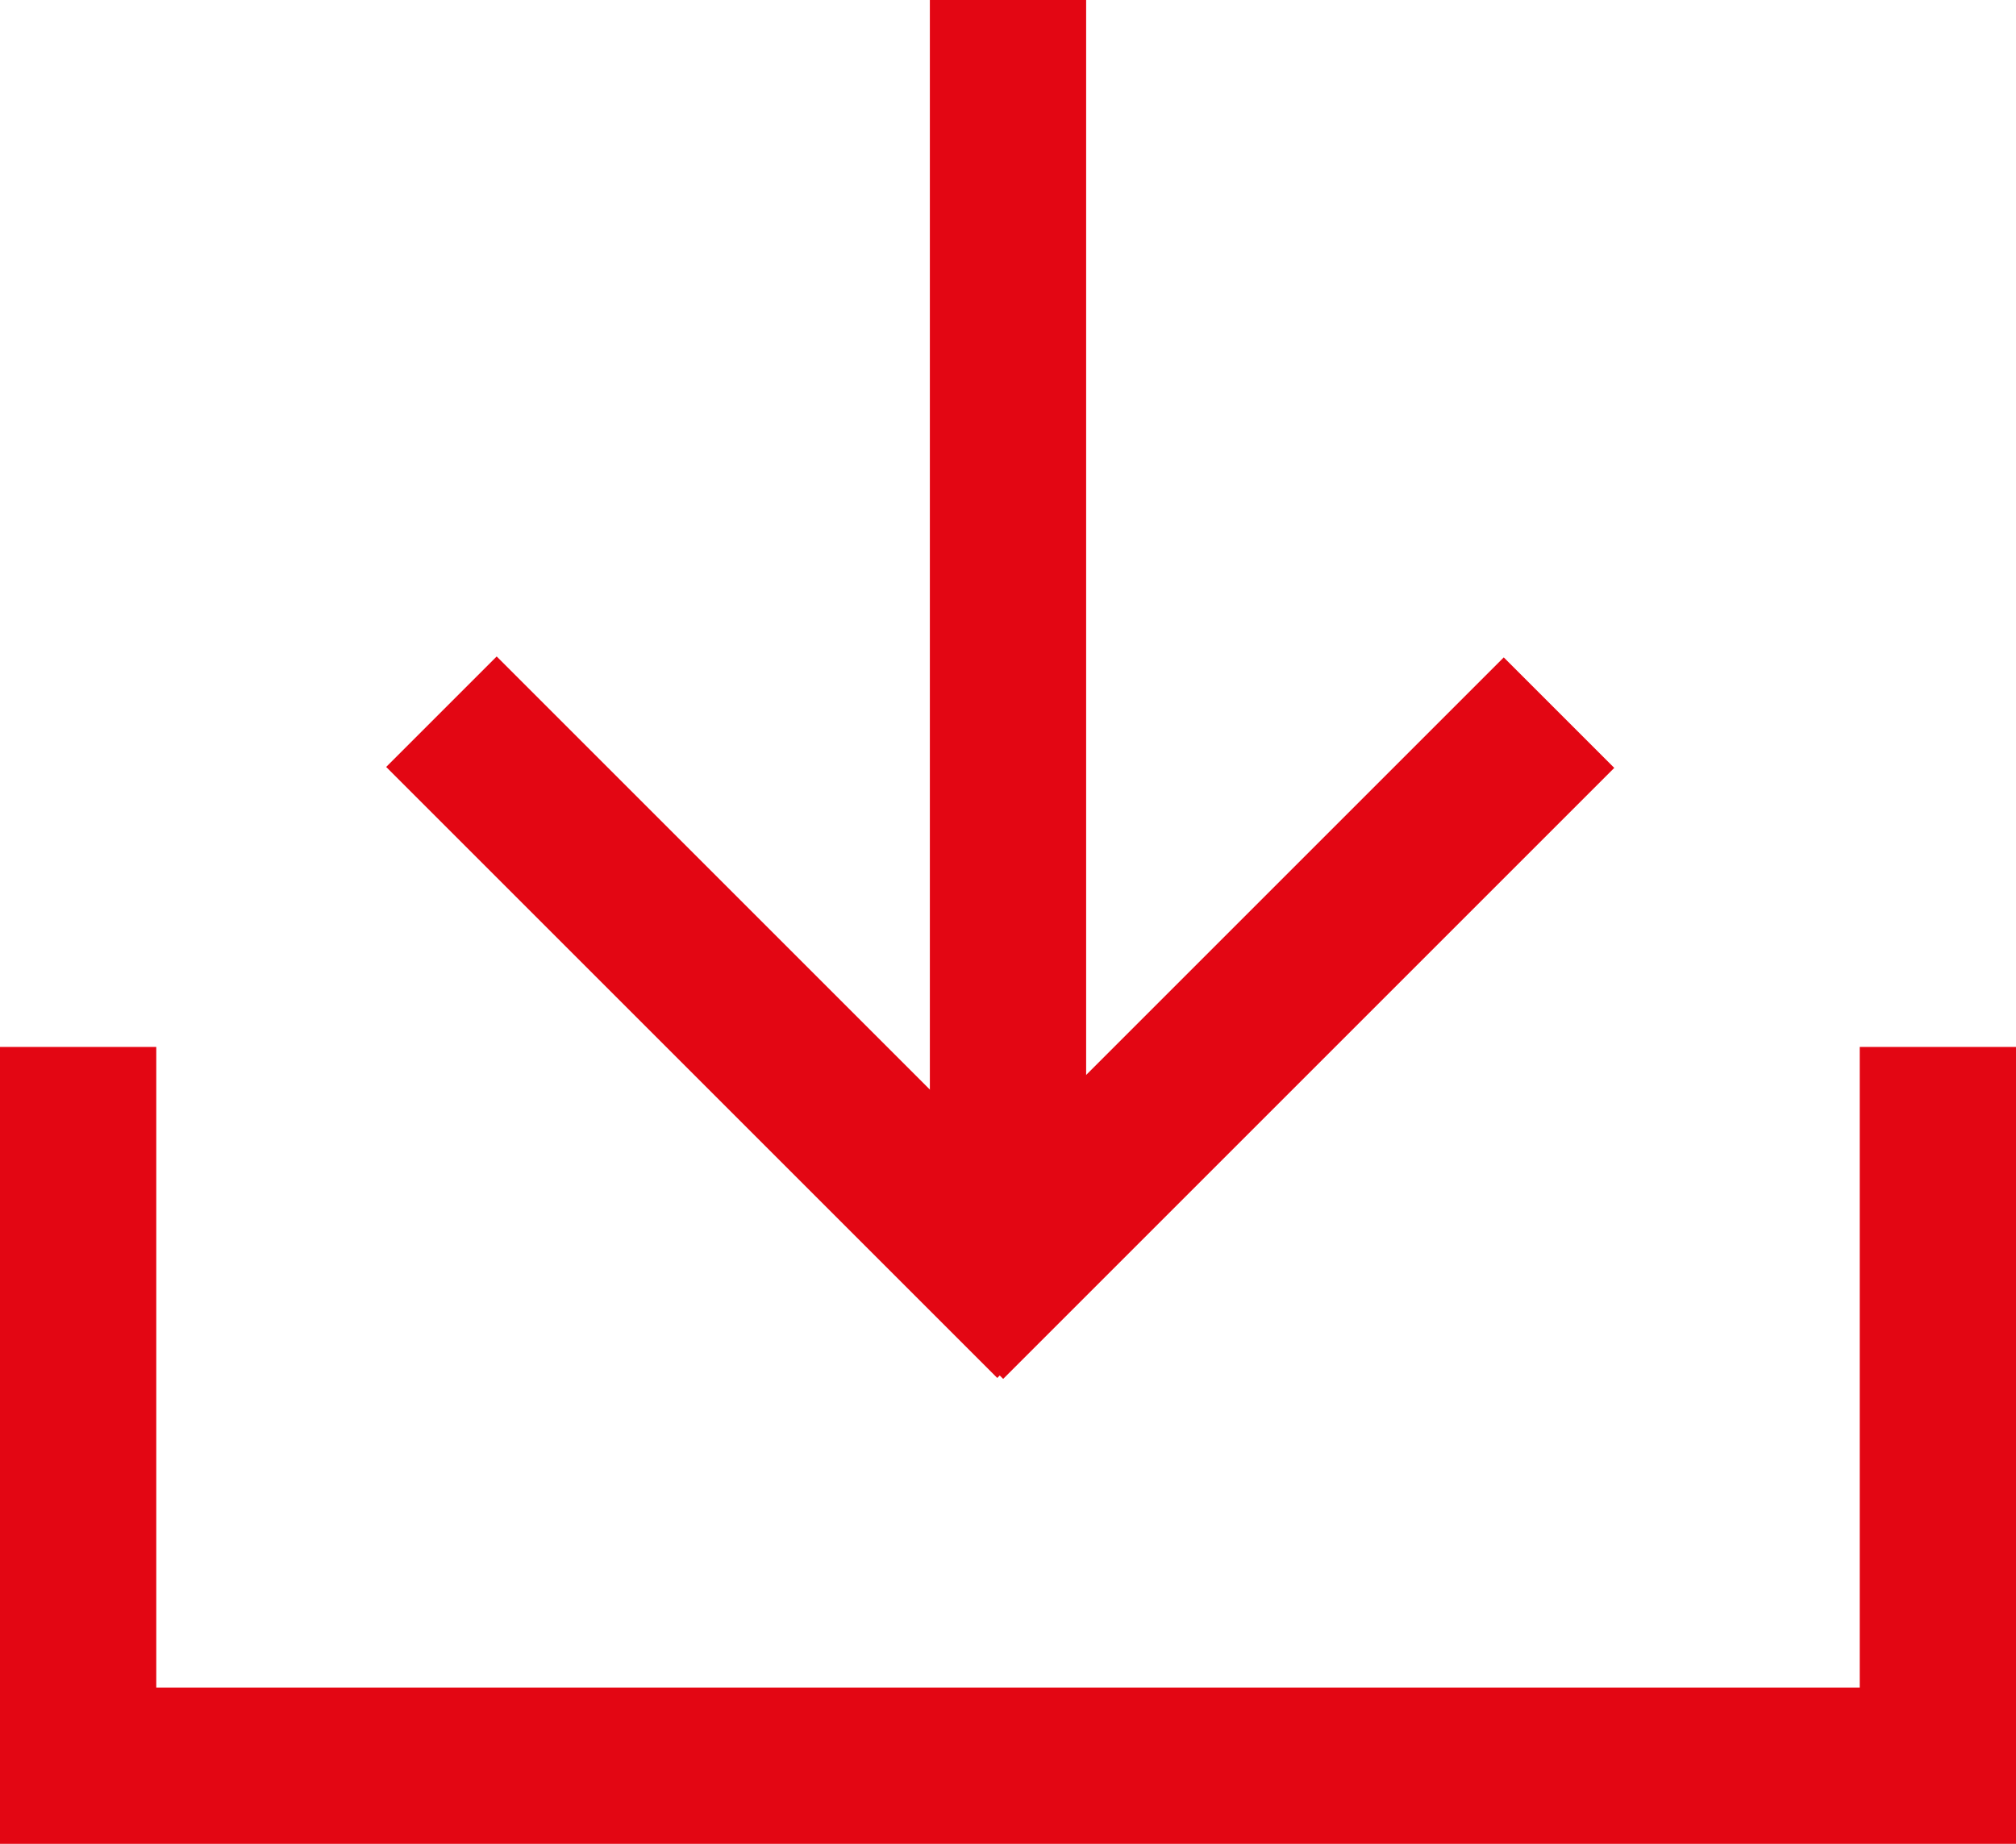
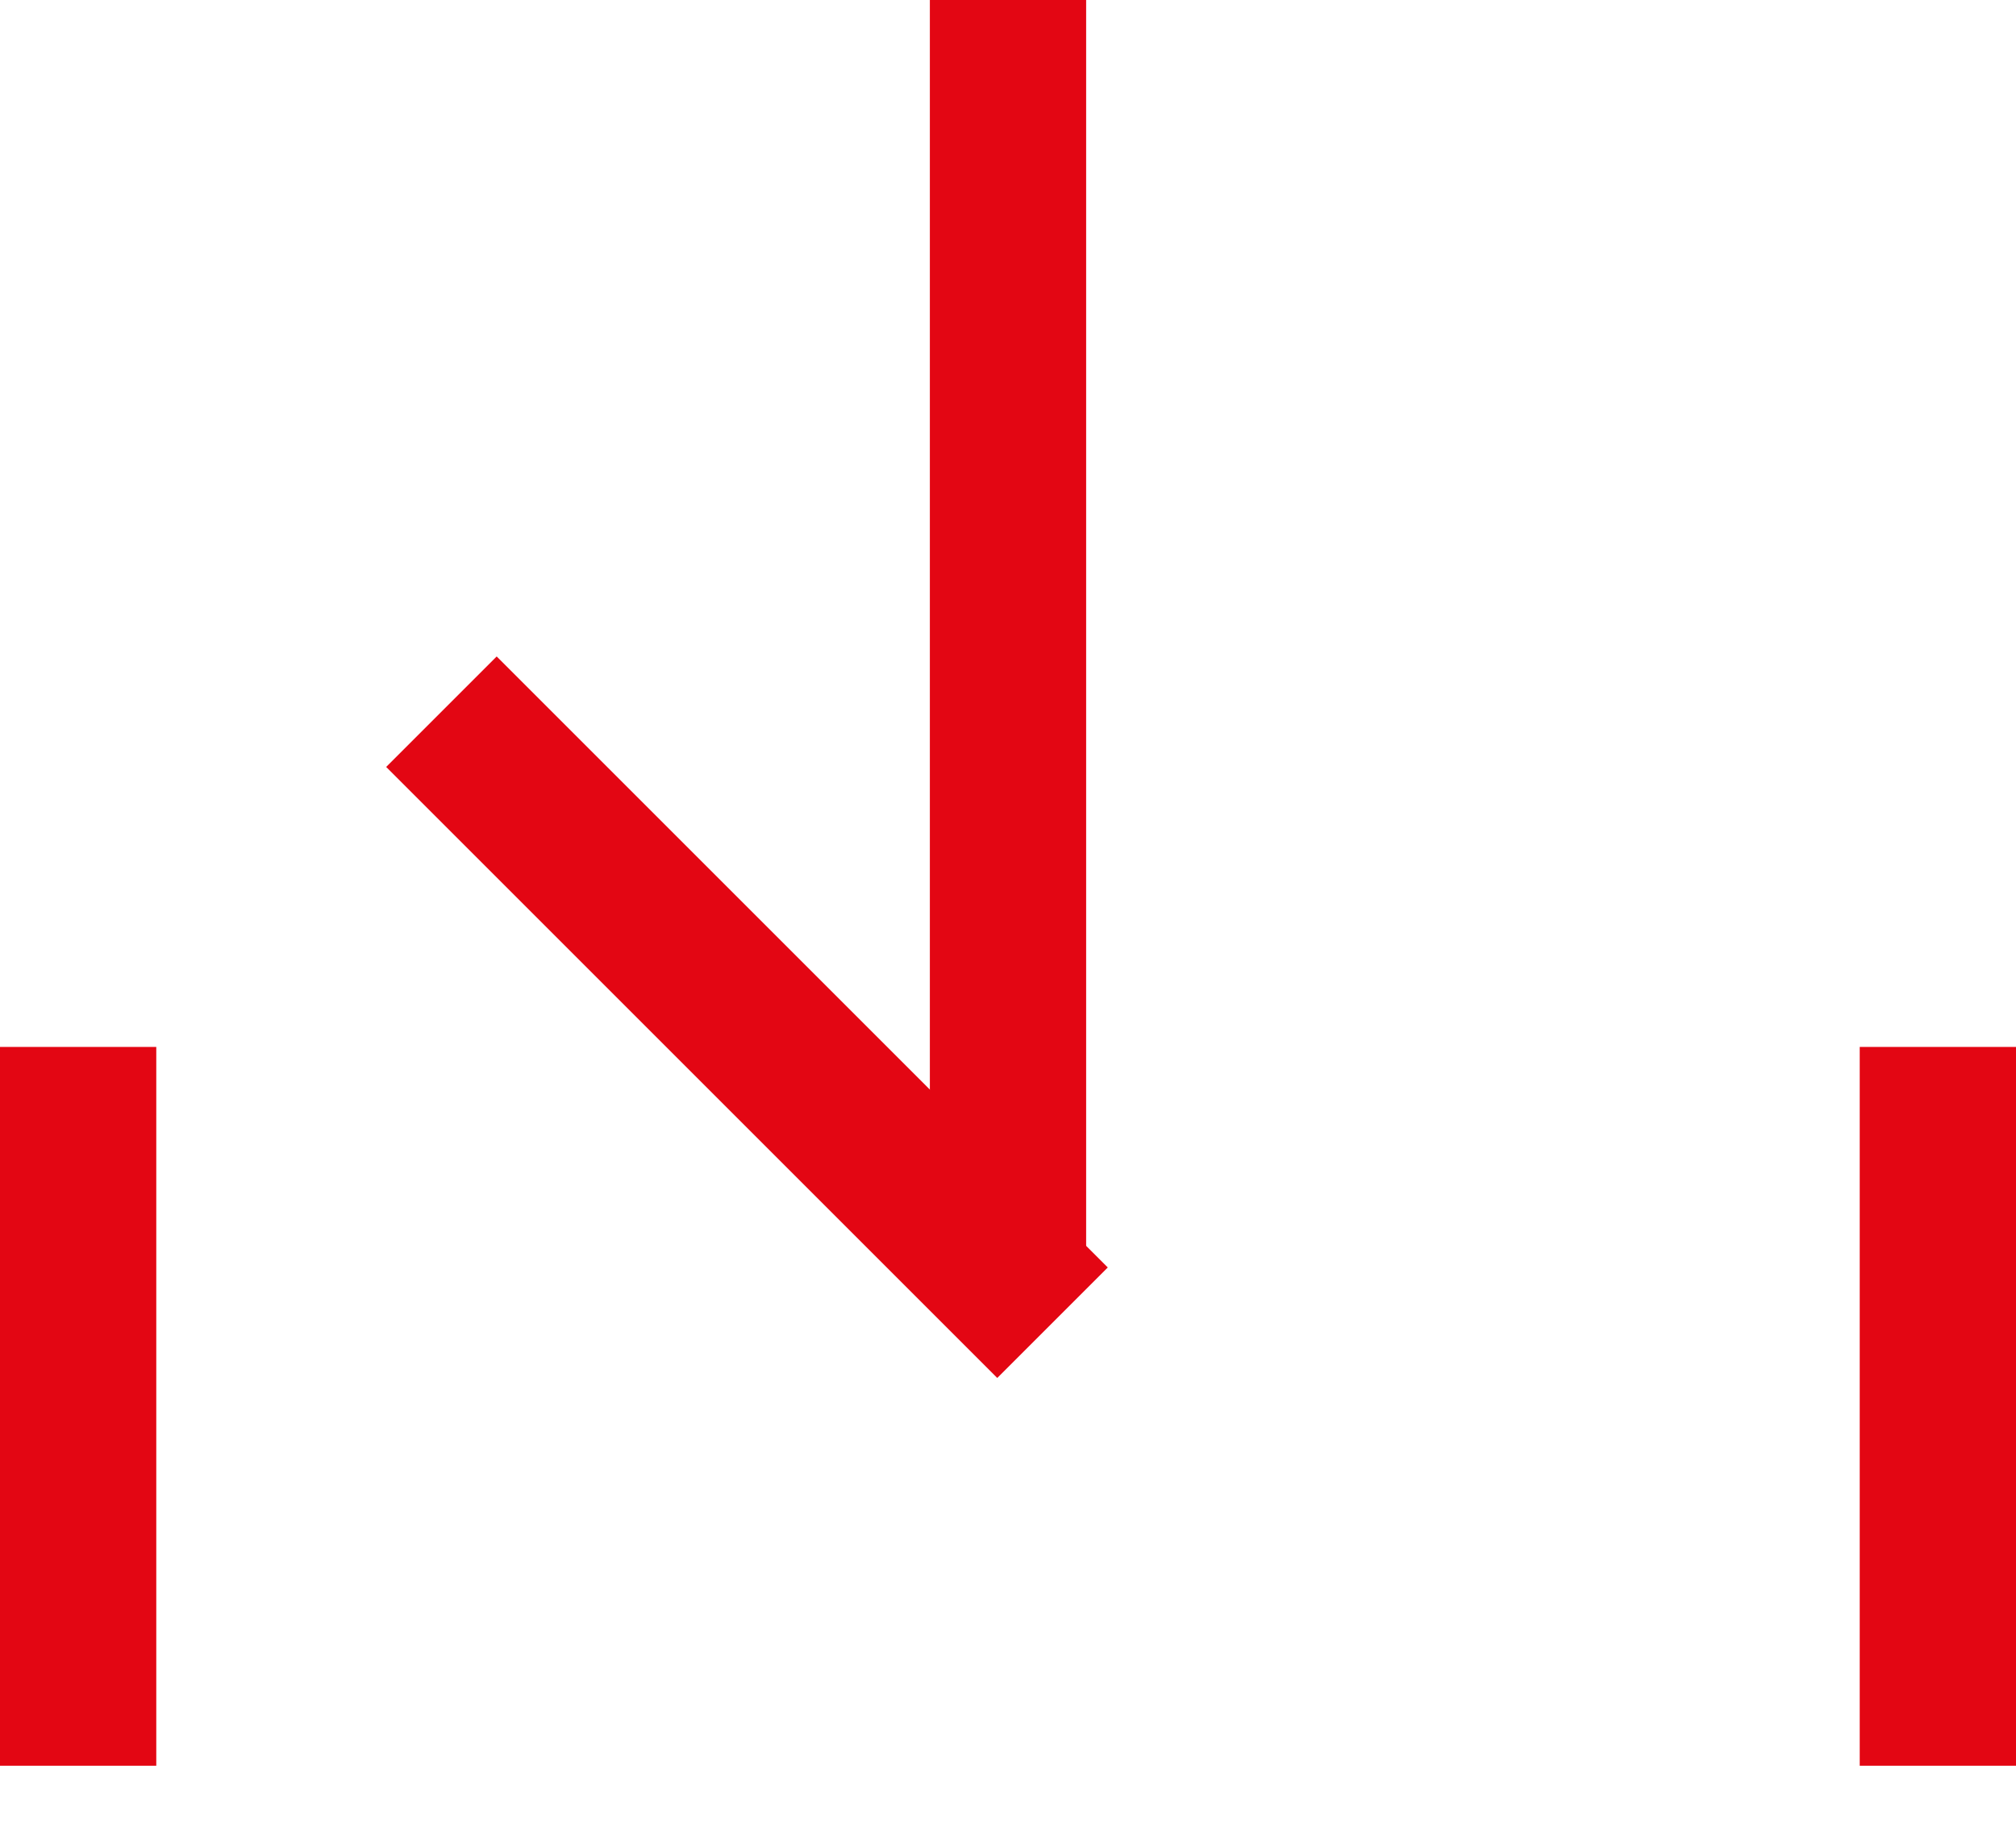
<svg xmlns="http://www.w3.org/2000/svg" id="Layer_2" version="1.1" viewBox="0 0 129 118">
  <defs>
    <style> .st0 { fill: #e30613; } </style>
  </defs>
  <g id="Layer_1-2">
-     <rect class="st0" y="108" width="129" height="10" />
    <rect class="st0" y="67" width="10" height="46" />
    <rect class="st0" x="119" y="67" width="10" height="46" />
    <rect class="st0" x="59.5" y="0" width="10" height="81" />
    <rect class="st0" x="42.8" y="37.4" width="10" height="55.3" transform="translate(-32 52.9) rotate(-45)" />
-     <rect class="st0" x="52.5" y="60.1" width="55.3" height="10" transform="translate(-22.5 75.8) rotate(-45)" />
  </g>
</svg>